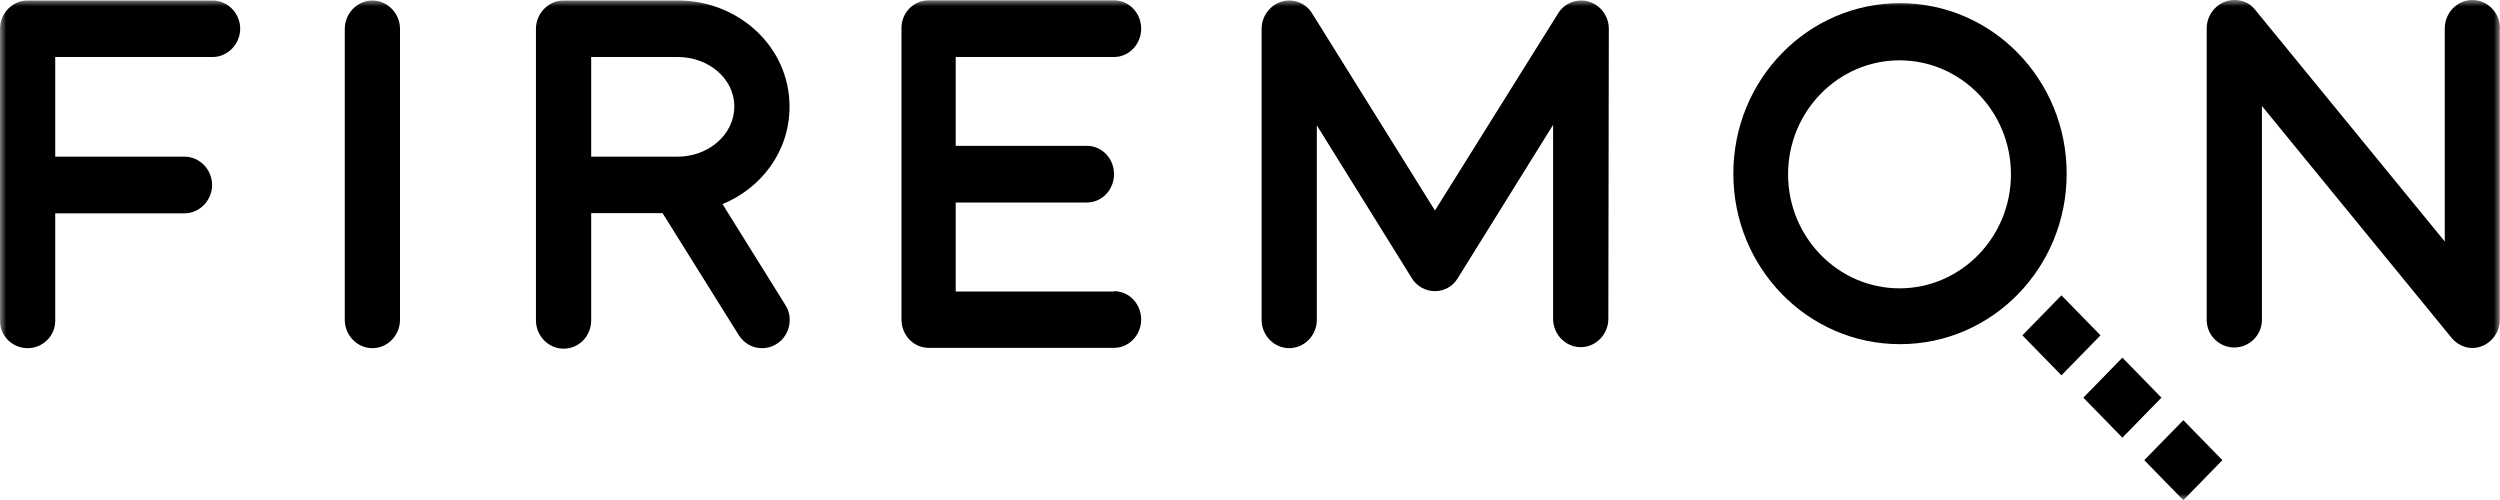
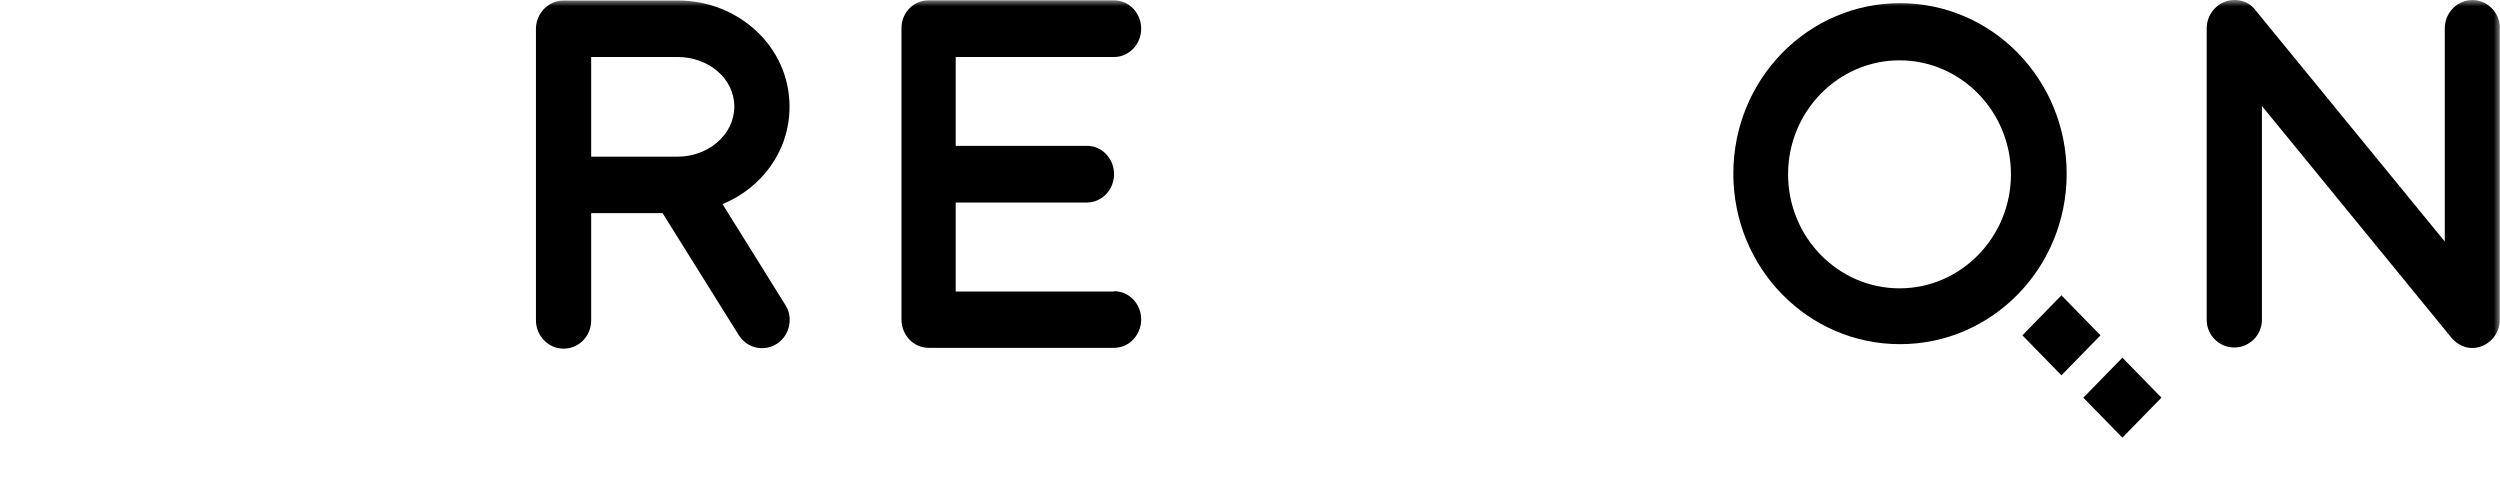
<svg xmlns="http://www.w3.org/2000/svg" width="200" height="40" viewBox="0 0 200 40" fill="none">
  <g clip-path="url(#clip0_2193_10)">
    <mask id="mask0_2193_10" style="mask-type:luminance" maskUnits="userSpaceOnUse" x="0" y="0" width="200" height="40">
      <path d="M200 0H0V40H200V0Z" fill="white" />
    </mask>
    <g mask="url(#mask0_2193_10)">
      <path d="M152 0.253C144.628 0.253 138.667 6.347 138.667 13.893C138.667 21.44 144.628 27.533 152 27.533C159.373 27.533 165.333 21.44 165.333 13.893C165.333 6.347 159.373 0.253 152 0.253ZM151.961 23.067C147.046 23.067 143.046 18.973 143.046 13.947C143.046 8.92 147.046 4.827 151.961 4.827C156.876 4.827 160.876 8.92 160.876 13.947C160.876 18.973 156.876 23.067 151.961 23.067Z" fill="black" />
-       <path d="M17.006 0.04H2.209C0.993 0.04 0 1.067 0 2.307V25.68C0 26.88 0.993 27.853 2.209 27.853C3.425 27.853 4.418 26.867 4.418 25.68V17.067H14.758C15.961 17.067 16.967 16.04 16.967 14.8C16.967 13.56 15.974 12.533 14.758 12.533H4.418V4.56H17.006C18.209 4.56 19.216 3.533 19.216 2.293C19.216 1.053 18.209 0.04 17.006 0.04Z" fill="black" />
-       <path d="M32 2.307C32 1.067 30.993 0.04 29.791 0.04C28.588 0.04 27.582 1.067 27.582 2.307V25.587C27.582 26.827 28.575 27.853 29.791 27.853C31.006 27.853 32 26.827 32 25.587V2.307Z" fill="black" />
      <path d="M89.124 23.32H76.457V16.2H86.954C88.157 16.2 89.124 15.174 89.124 13.934C89.124 12.694 88.17 11.667 86.954 11.667H76.457V4.56H89.124C90.327 4.56 91.294 3.534 91.294 2.294C91.294 1.054 90.34 0.027 89.124 0.027H74.288C73.085 0.027 72.118 1.014 72.118 2.24V25.56C72.118 26.8 73.072 27.827 74.288 27.827H89.124C90.327 27.827 91.294 26.8 91.294 25.56C91.294 24.32 90.34 23.294 89.124 23.294V23.32Z" fill="black" />
-       <path d="M128.706 2.307C128.706 1.067 127.712 0.04 126.497 0.04C125.699 0.04 124.993 0.467 124.627 1.107L114.797 16.84L104.967 1.067C104.588 0.427 103.882 0.04 103.137 0.04C101.935 0.04 100.928 1.067 100.928 2.307V25.587C100.928 26.827 101.922 27.853 103.137 27.853C104.353 27.853 105.346 26.827 105.346 25.587V10.027L112.928 22.227C113.307 22.867 114.013 23.293 114.797 23.293C115.542 23.293 116.209 22.907 116.588 22.307L124.248 9.987V25.507C124.248 26.747 125.242 27.773 126.458 27.773C127.673 27.773 128.667 26.747 128.667 25.507L128.706 2.307Z" fill="black" />
      <path d="M164.915 23.627L161.791 26.826L164.915 30.026L168.039 26.826L164.915 23.627Z" fill="black" />
      <path d="M169.791 28.613L166.667 31.813L169.791 35.013L172.915 31.813L169.791 28.613Z" fill="black" />
-       <path d="M174.667 33.613L171.542 36.813L174.667 40.013L177.791 36.813L174.667 33.613Z" fill="black" />
      <path d="M200 2.267C200 1.027 199.006 0 197.791 0C196.575 0 195.582 1.027 195.582 2.267V19.32L180.327 0.68C179.908 0.213 179.372 0 178.745 0C177.542 0 176.536 1.027 176.536 2.267V25.587C176.536 26.827 177.542 27.8 178.745 27.8C179.948 27.8 180.954 26.813 180.954 25.587V8.48L196.157 27.067C196.575 27.533 197.15 27.84 197.778 27.84C198.98 27.84 199.987 26.813 199.987 25.573V2.267H200Z" fill="black" />
      <path d="M57.791 16.333C60.915 15.053 63.163 12.107 63.163 8.533C63.163 3.707 59.046 0.04 54.248 0.04H45.085C43.882 0.04 42.876 1.067 42.876 2.307V25.627C42.876 26.867 43.869 27.893 45.085 27.893C46.301 27.893 47.294 26.907 47.294 25.627V17.053H53.007L59.137 26.867C59.556 27.467 60.183 27.853 60.967 27.853C62.17 27.853 63.176 26.867 63.176 25.587C63.176 25.12 63.046 24.733 62.797 24.347L57.804 16.333H57.791ZM47.294 4.56H54.209C56.667 4.56 58.745 6.267 58.745 8.52C58.745 10.773 56.667 12.533 54.209 12.533H47.294V4.56Z" fill="black" />
    </g>
  </g>
  <defs>
    <clipPath id="clip0_2193_10">
      <rect width="200" height="40" fill="white" />
    </clipPath>
  </defs>
</svg>